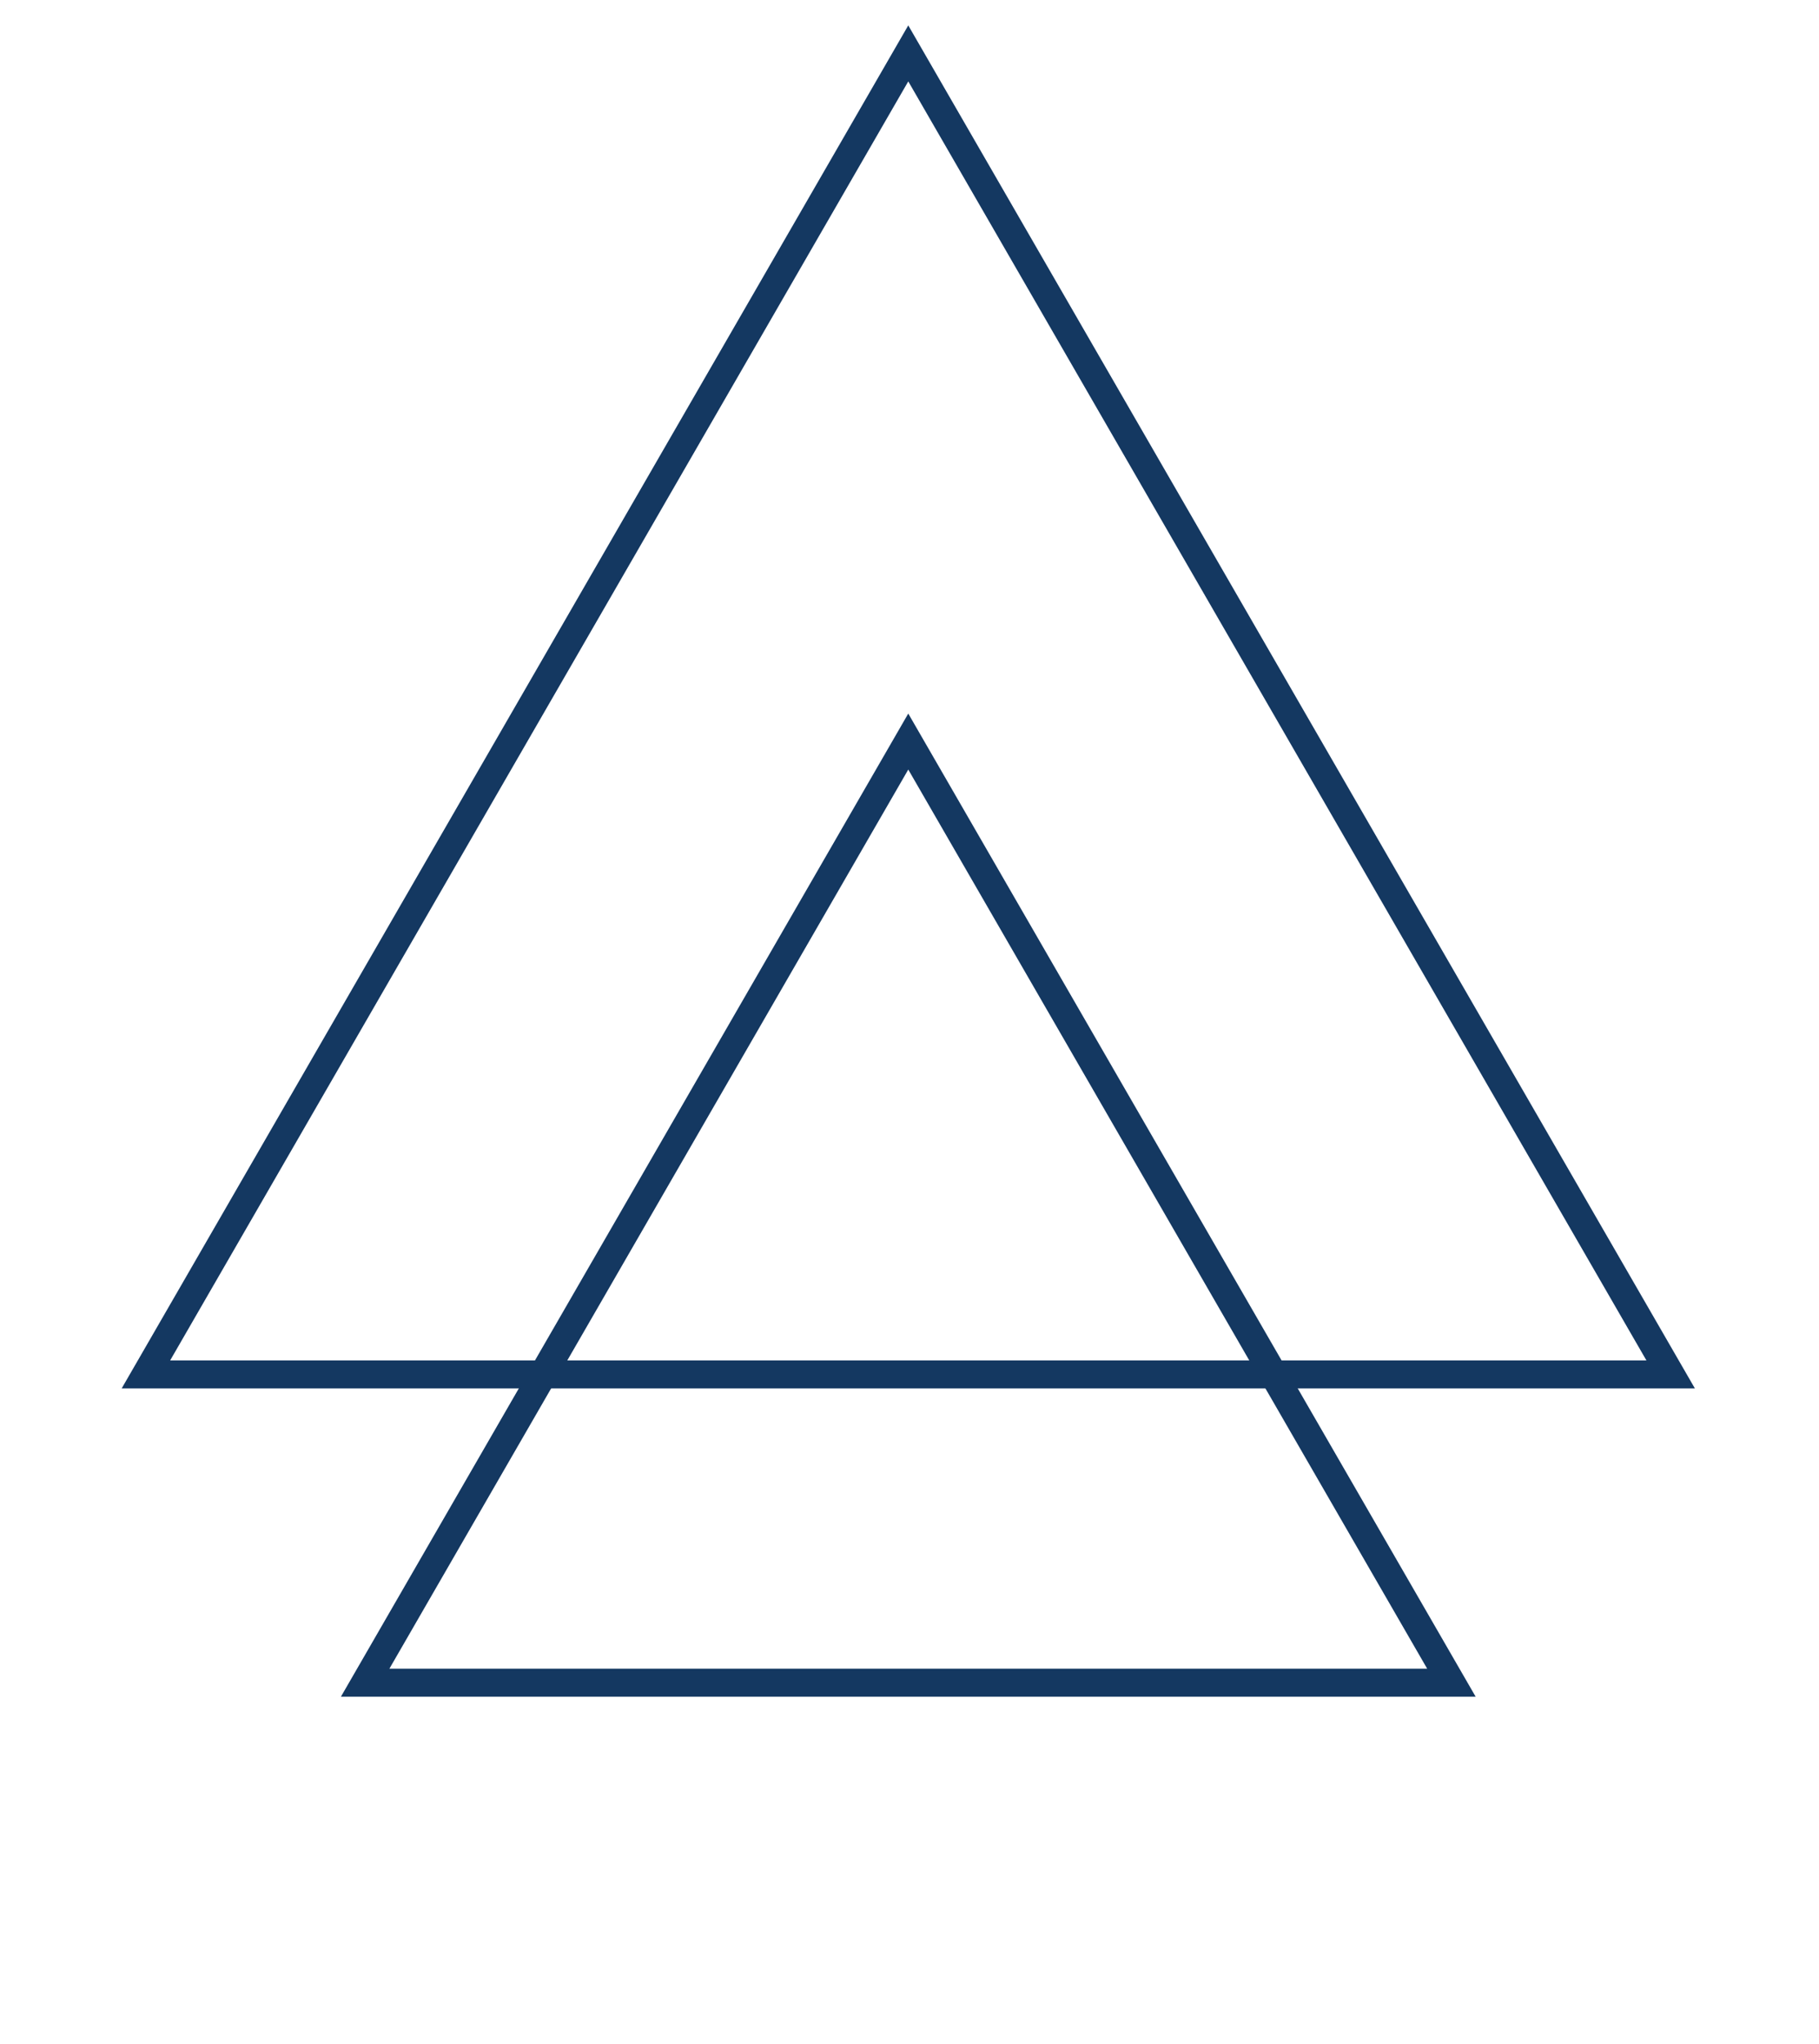
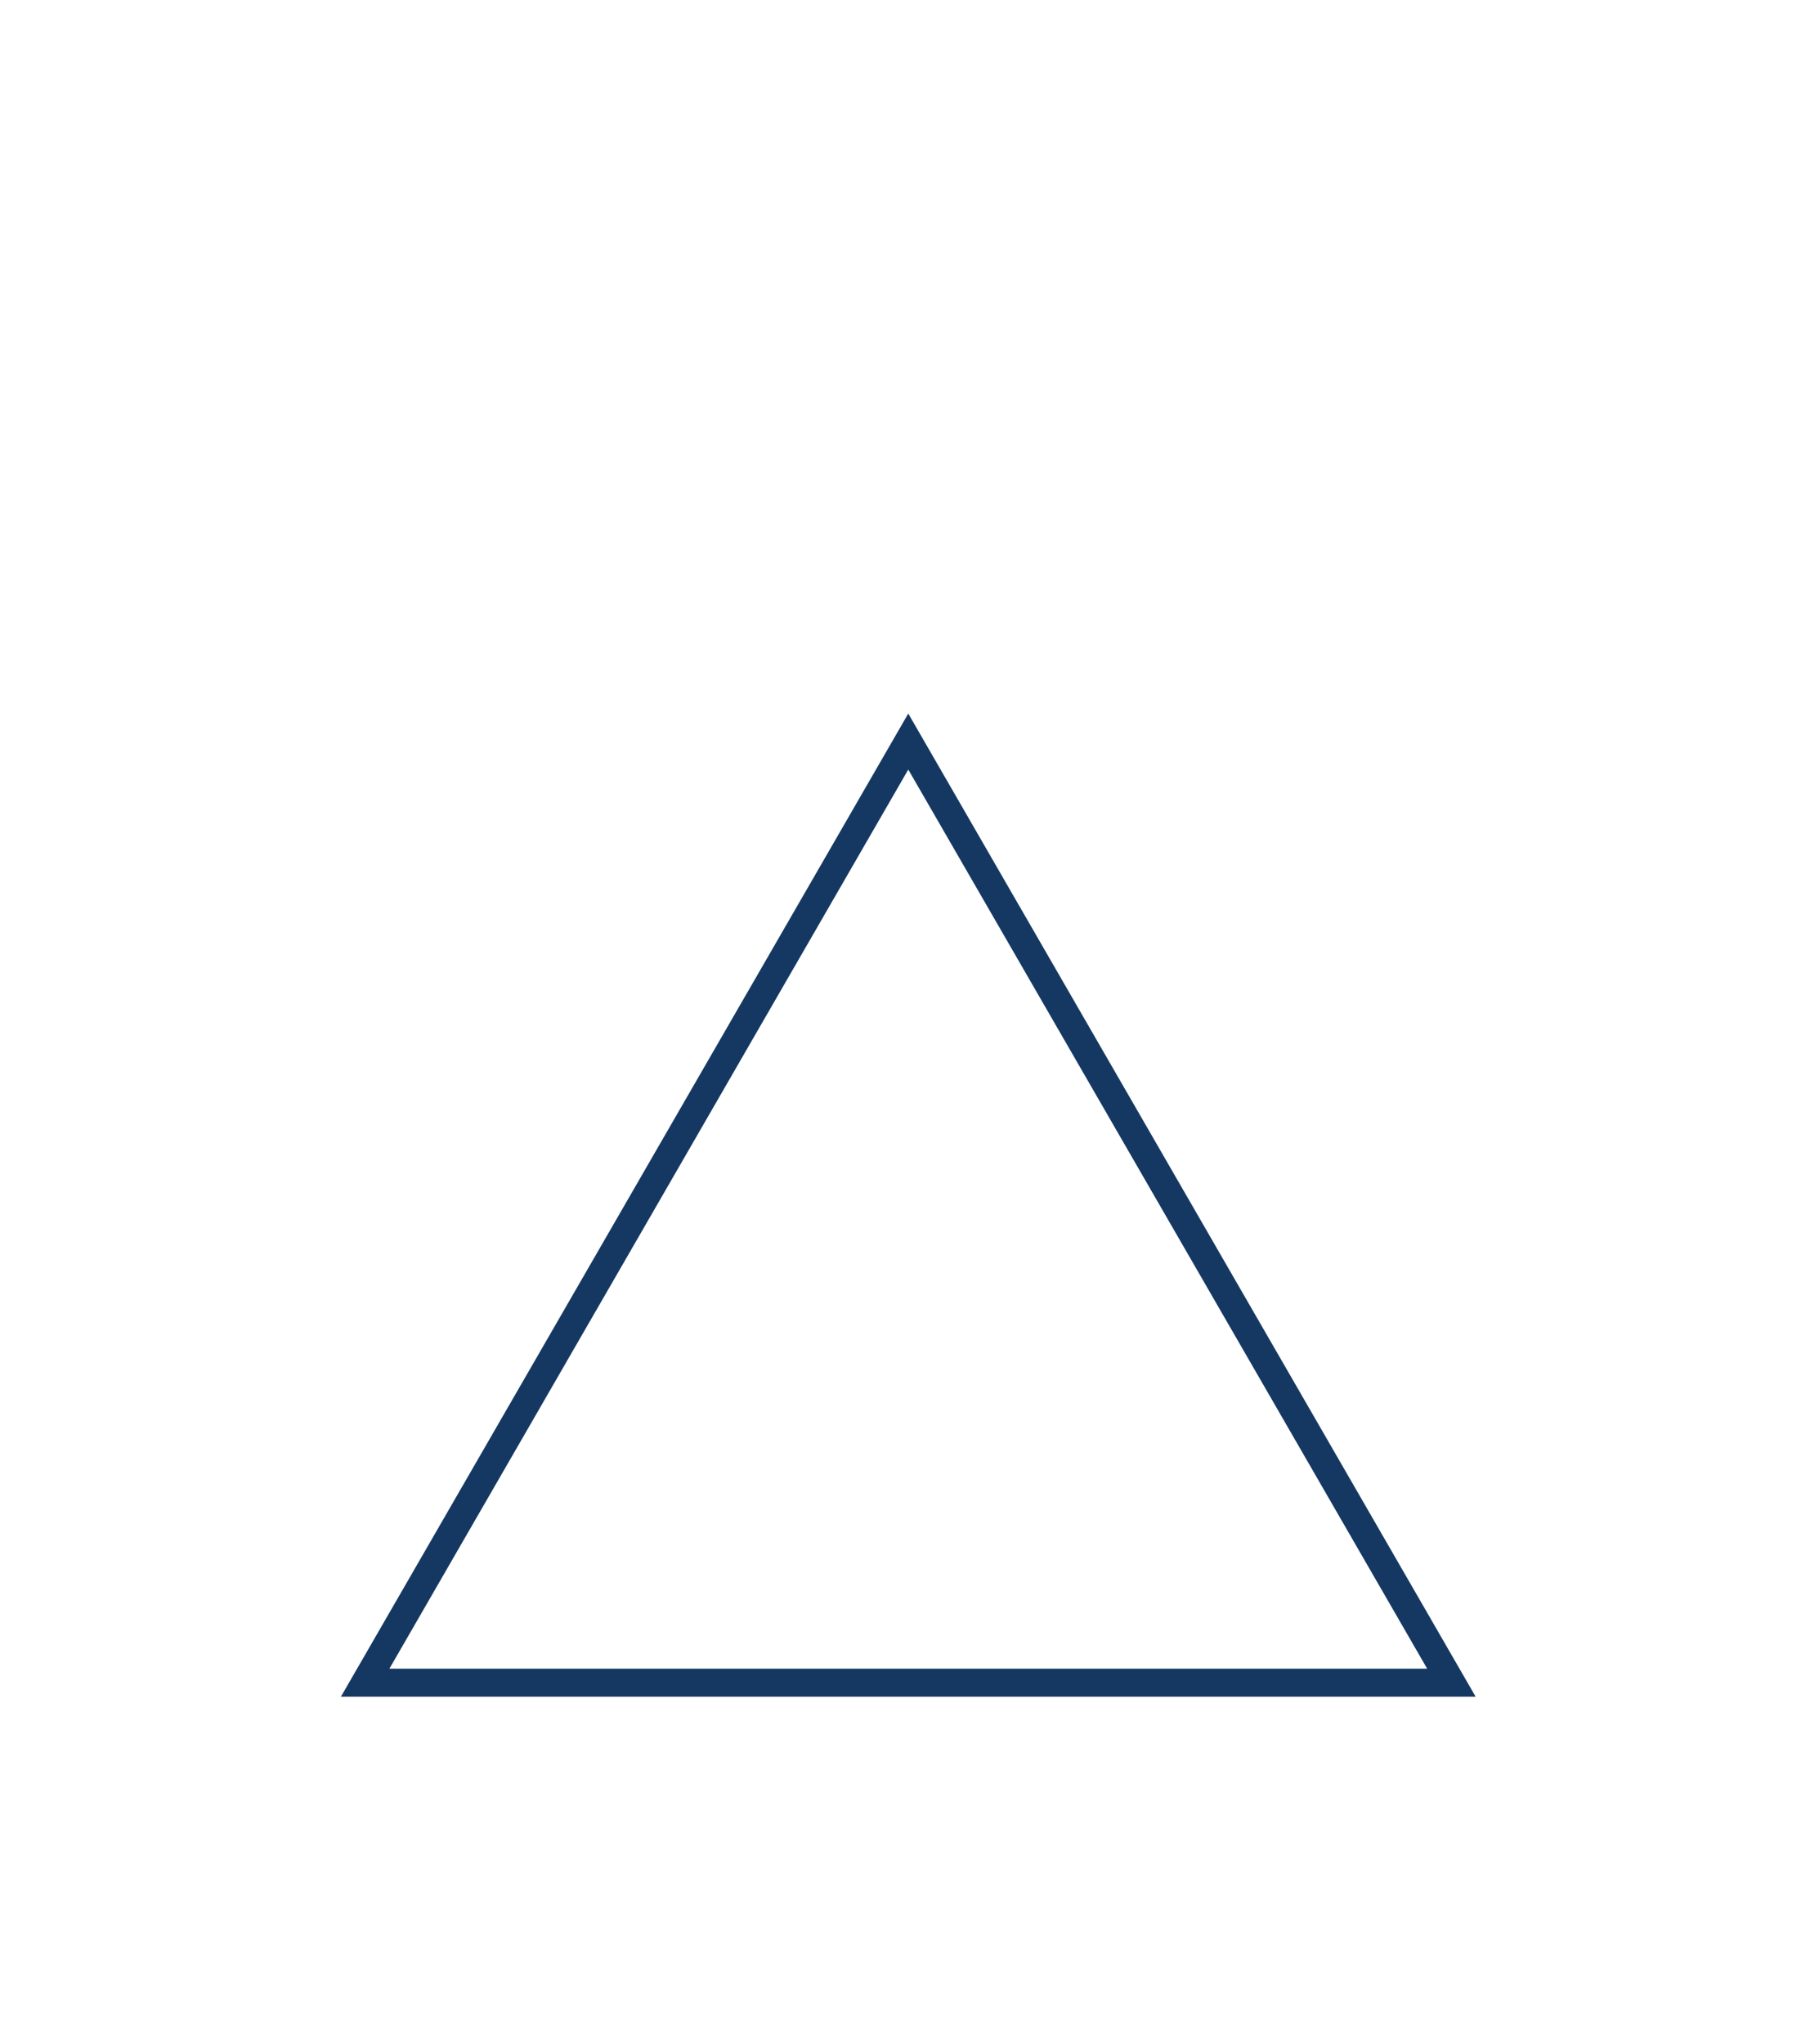
<svg xmlns="http://www.w3.org/2000/svg" width="65" height="73" viewBox="0 0 65 73" fill="none">
-   <path d="M5.214 49.092L32.456 1.907L59.699 49.092H5.214Z" stroke="#143861" />
  <path d="M13.049 60.102L32.456 26.487L51.864 60.102H13.049Z" stroke="#143861" />
</svg>